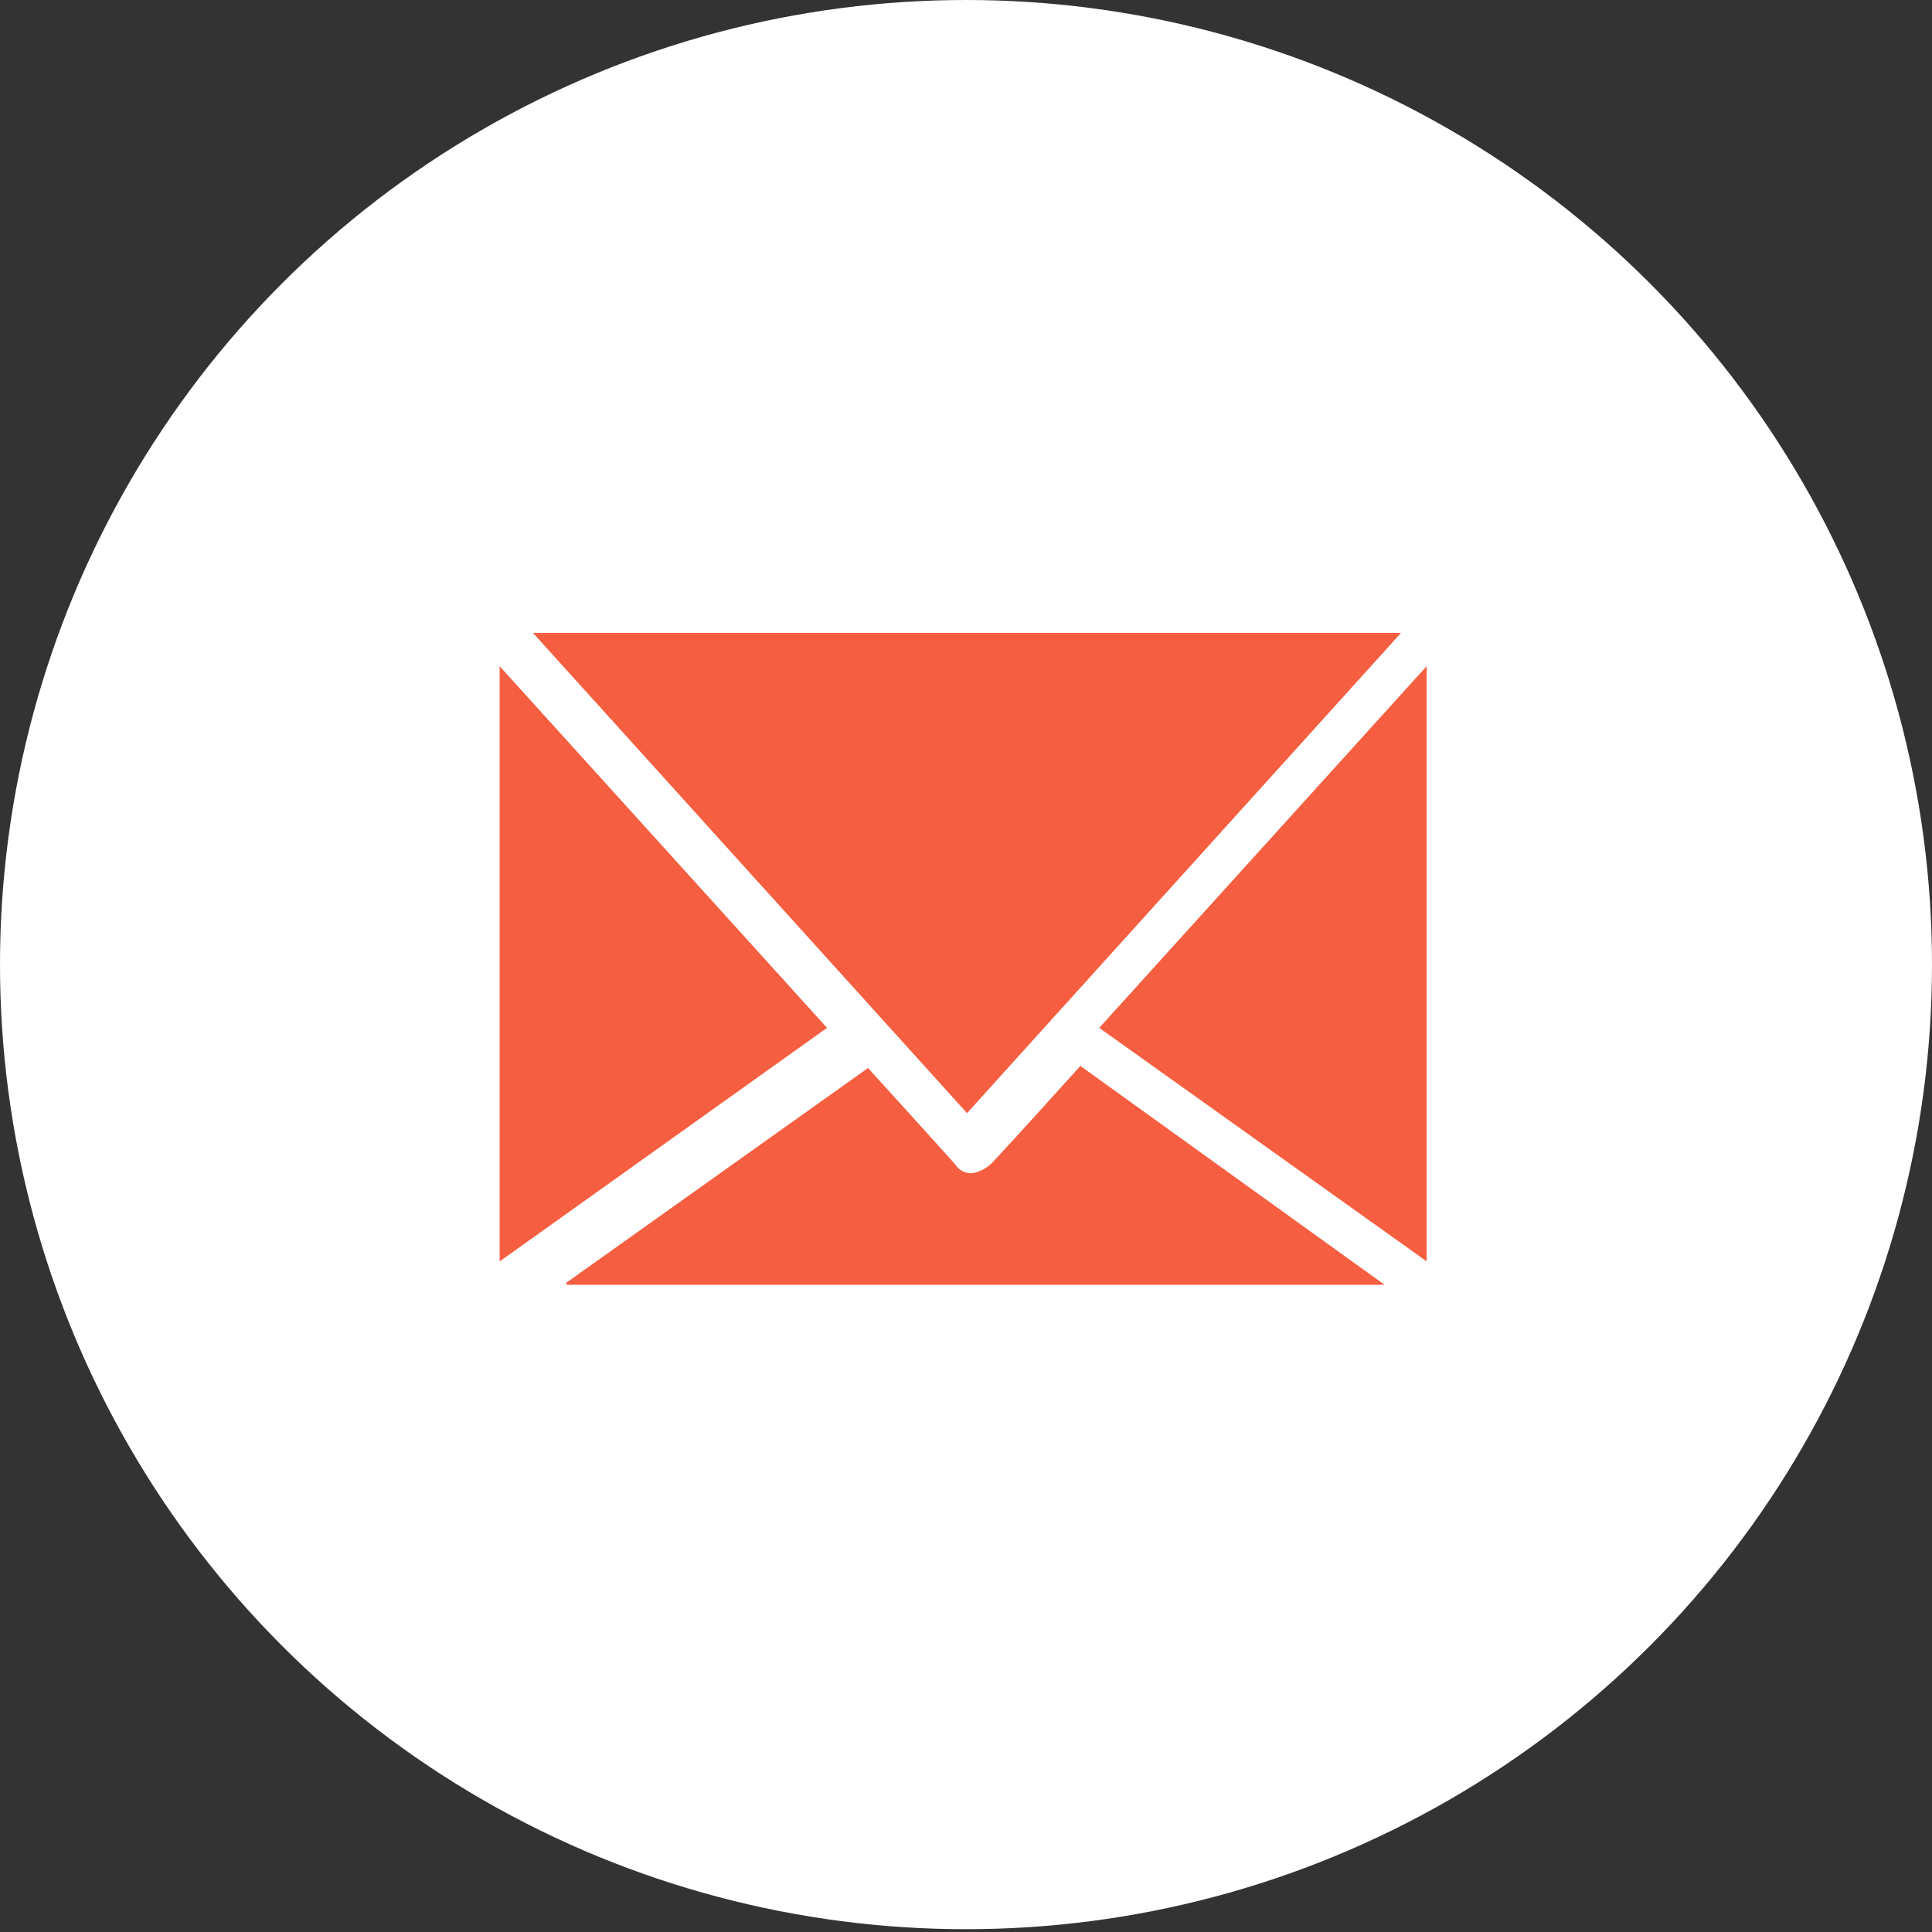
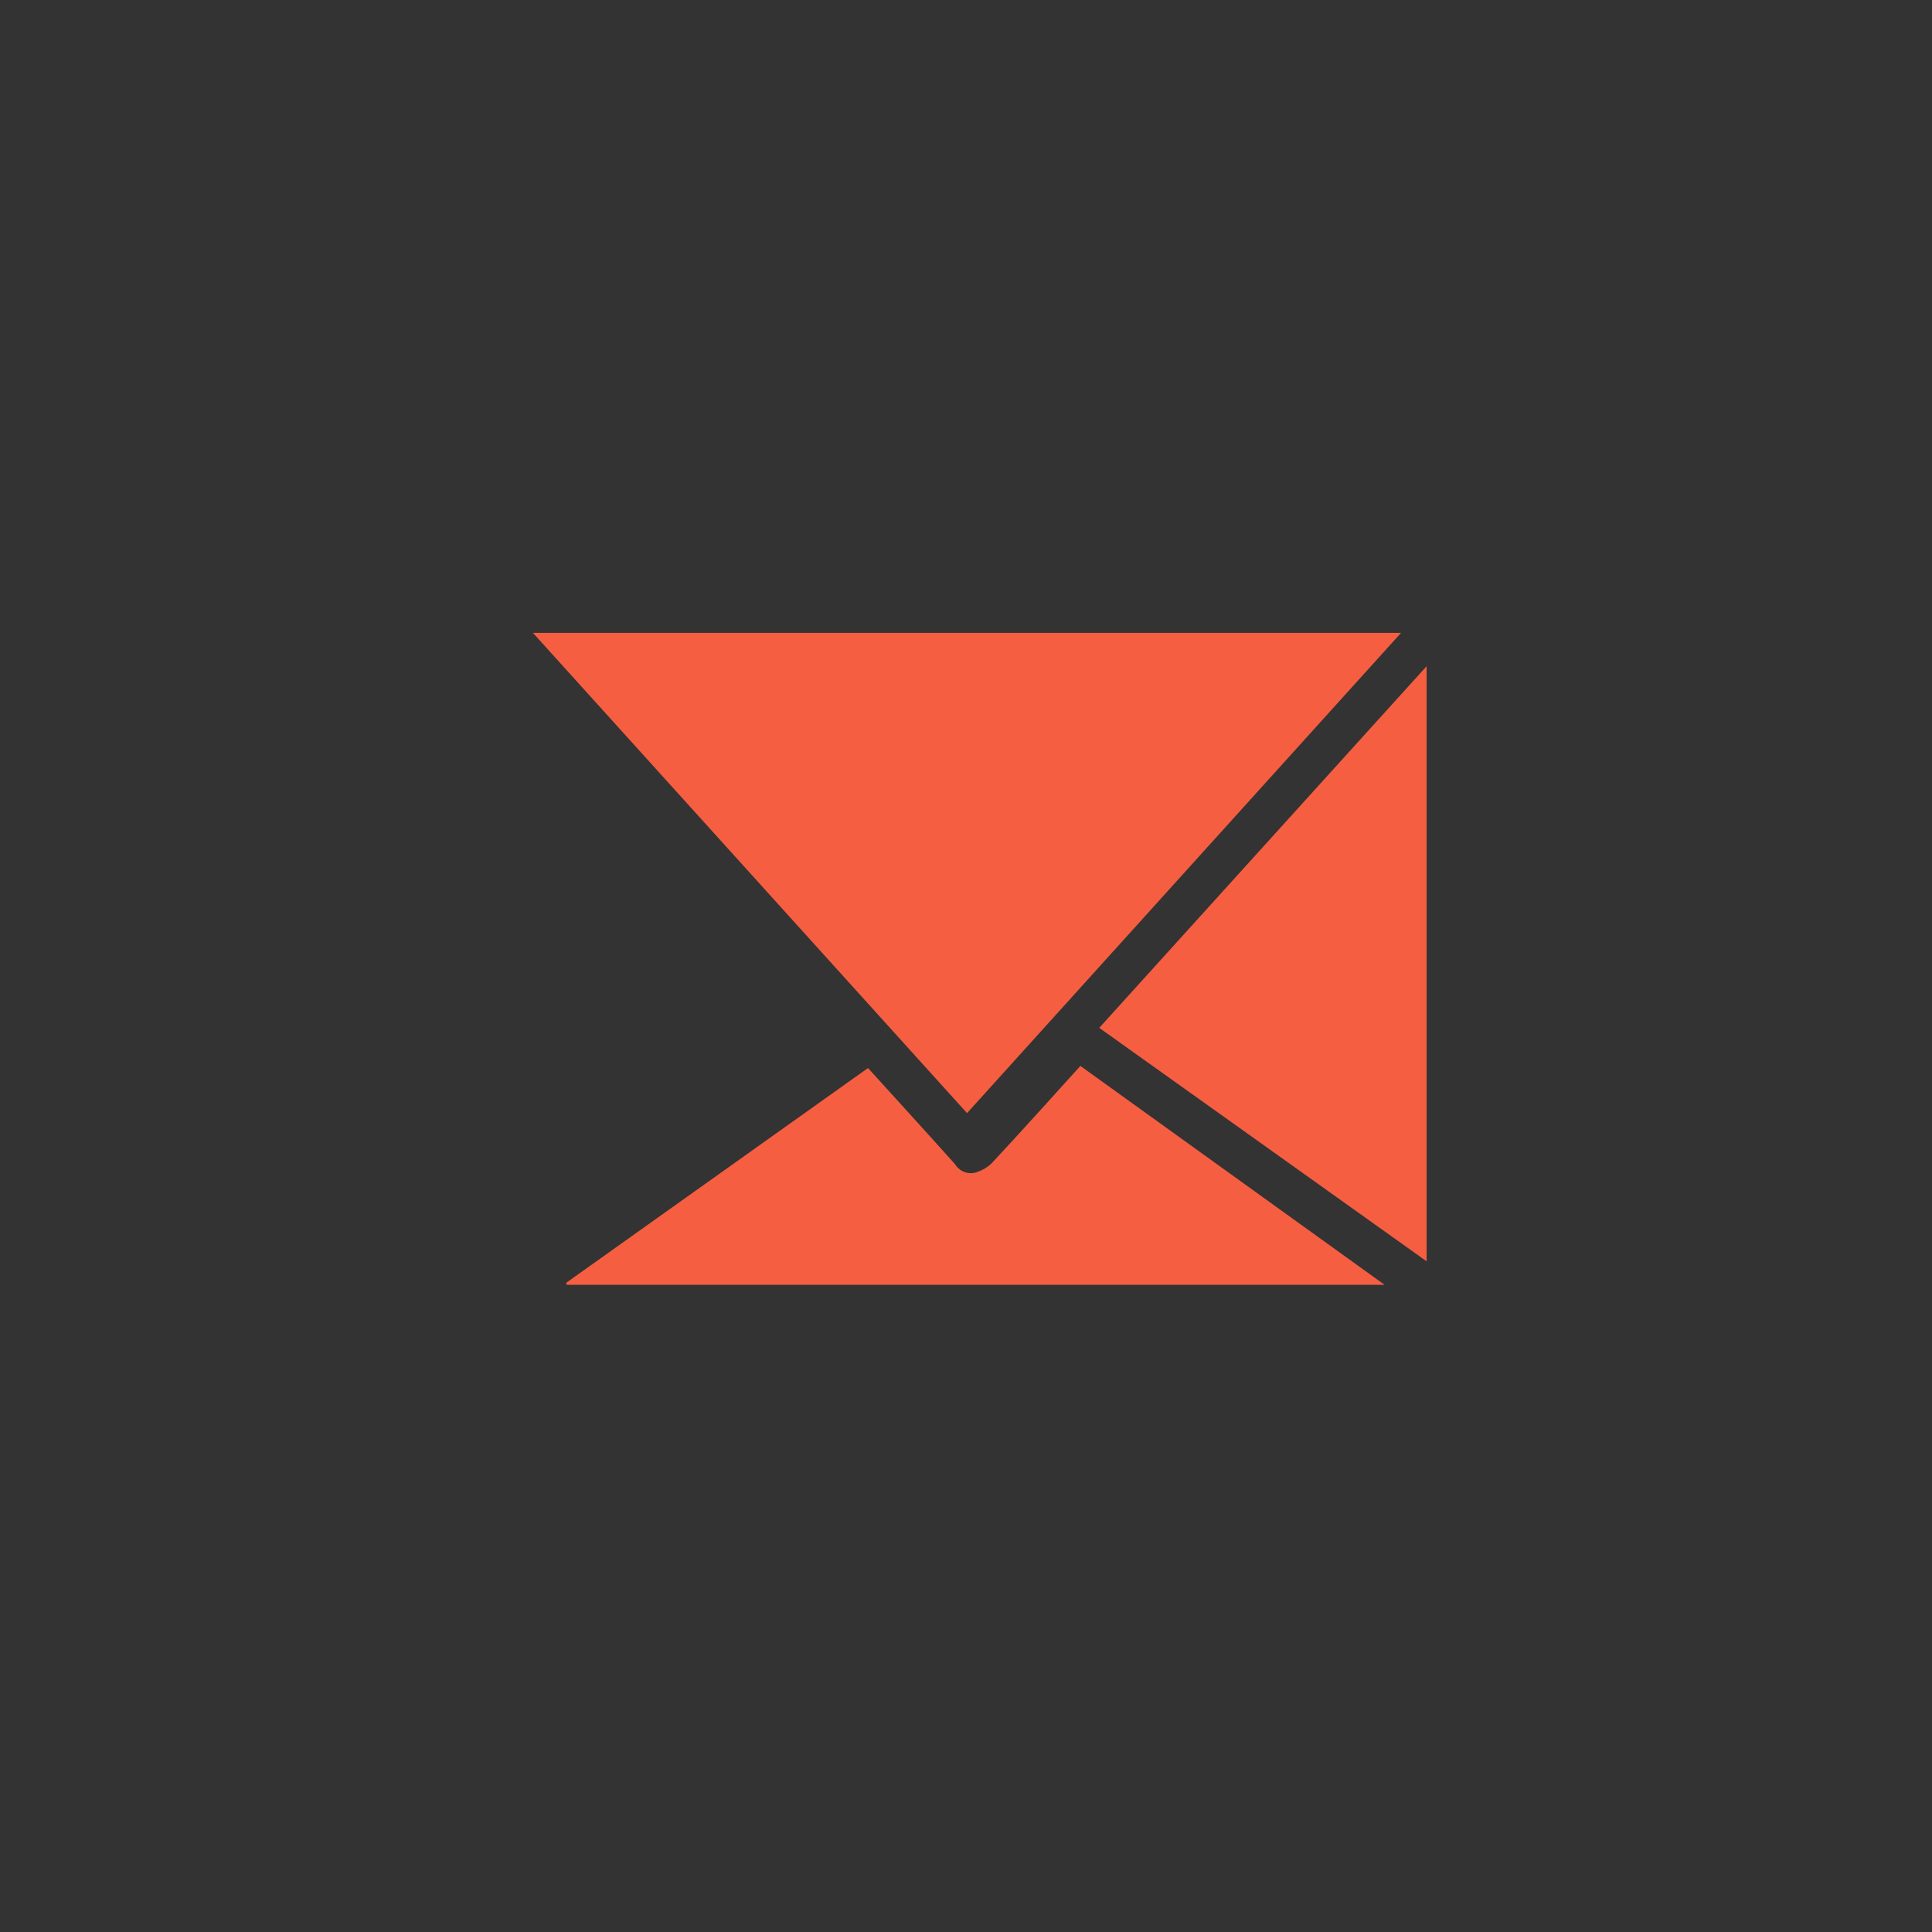
<svg xmlns="http://www.w3.org/2000/svg" width="58px" height="58px" viewBox="0 0 58 58" version="1.1">
  <rect x="0" y="0" width="58" height="58" fill="#333333" stroke="none" />
  <title>Group 4 Copy</title>
  <desc>Created with Sketch.</desc>
  <defs />
  <g id="Pages" stroke="none" stroke-width="1" fill="none" fill-rule="evenodd">
    <g id="About" transform="translate(-917, -2233)">
      <g id="Group-6" transform="translate(467, 2233)">
        <g id="Group-4-Copy" transform="translate(450, 0)">
-           <ellipse id="Oval-4-Copy-4" fill="#FFFFFF" cx="29" cy="28.958" rx="29" ry="28.958" />
          <g id="noun_1198088_cc" transform="translate(15, 19)" fill-rule="nonzero" fill="#F65E41">
            <polygon id="Shape" points="27.06 0 14.031 14.417 1 0" />
-             <path d="M2,19.509 L11.058,13.063 C11.937,14.031 12.808,14.986 13.67,15.949 C13.788,16.144 14.008,16.248 14.23,16.214 C14.43,16.167 14.614,16.069 14.765,15.929 C15.658,14.971 16.535,13.991 17.434,13 L26.567,19.571 L2.011,19.571 L2,19.509 Z" id="Shape" />
+             <path d="M2,19.509 L11.058,13.063 C11.937,14.031 12.808,14.986 13.67,15.949 C13.788,16.144 14.008,16.248 14.23,16.214 C14.43,16.167 14.614,16.069 14.765,15.929 C15.658,14.971 16.535,13.991 17.434,13 L26.567,19.571 L2.011,19.571 L2,19.509 " id="Shape" />
            <polygon id="Shape" points="18 11.857 27.828 1 27.828 18.866" />
-             <polygon id="Shape" points="0 18.869 0 1 9.828 11.857" />
          </g>
        </g>
      </g>
    </g>
  </g>
</svg>